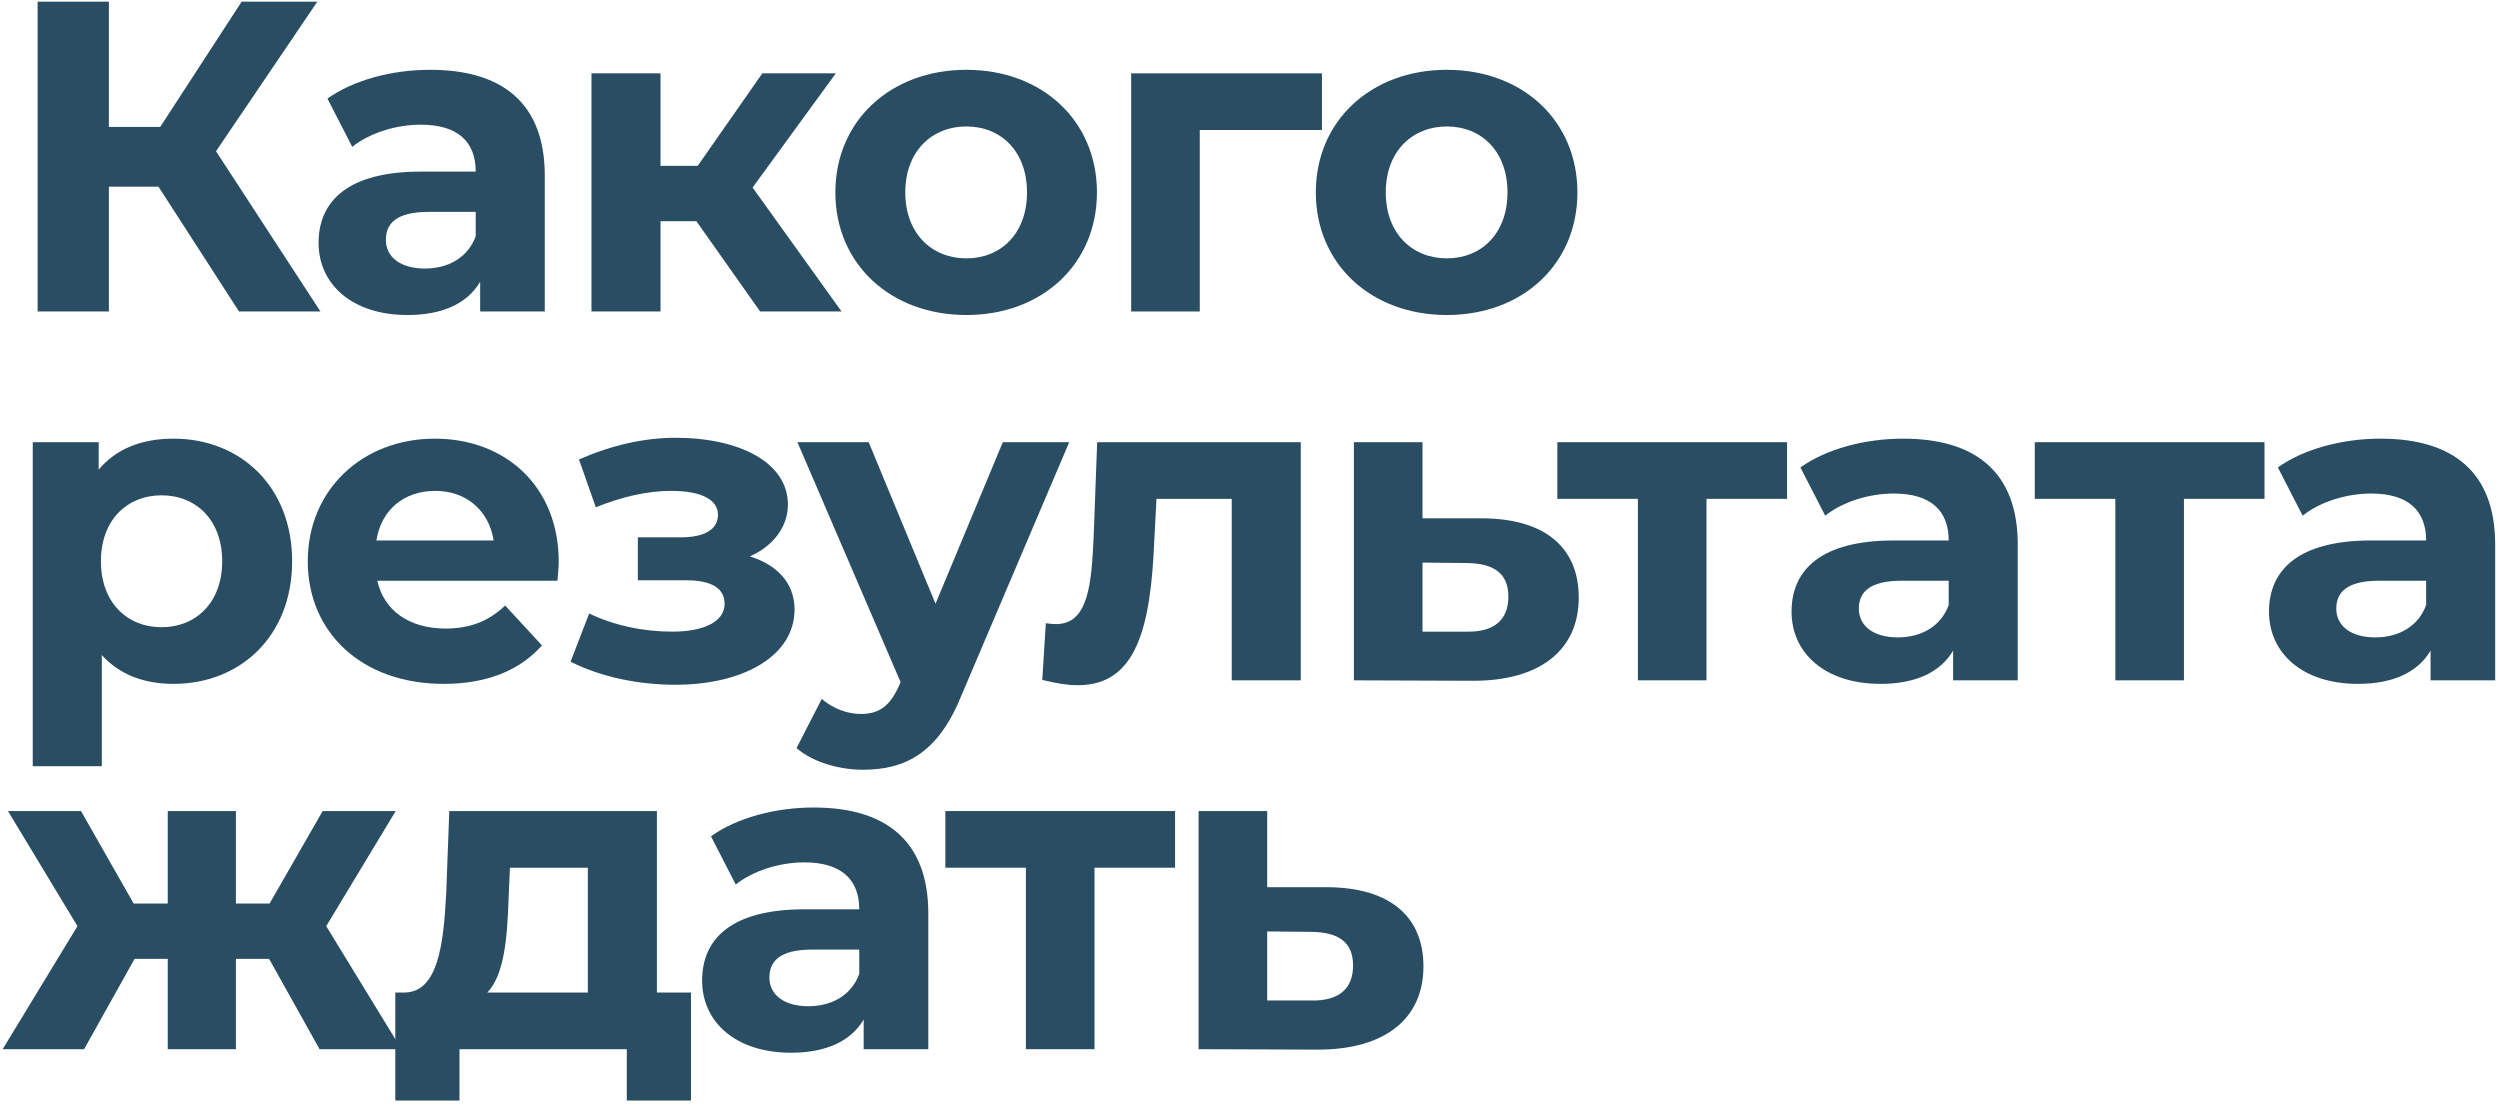
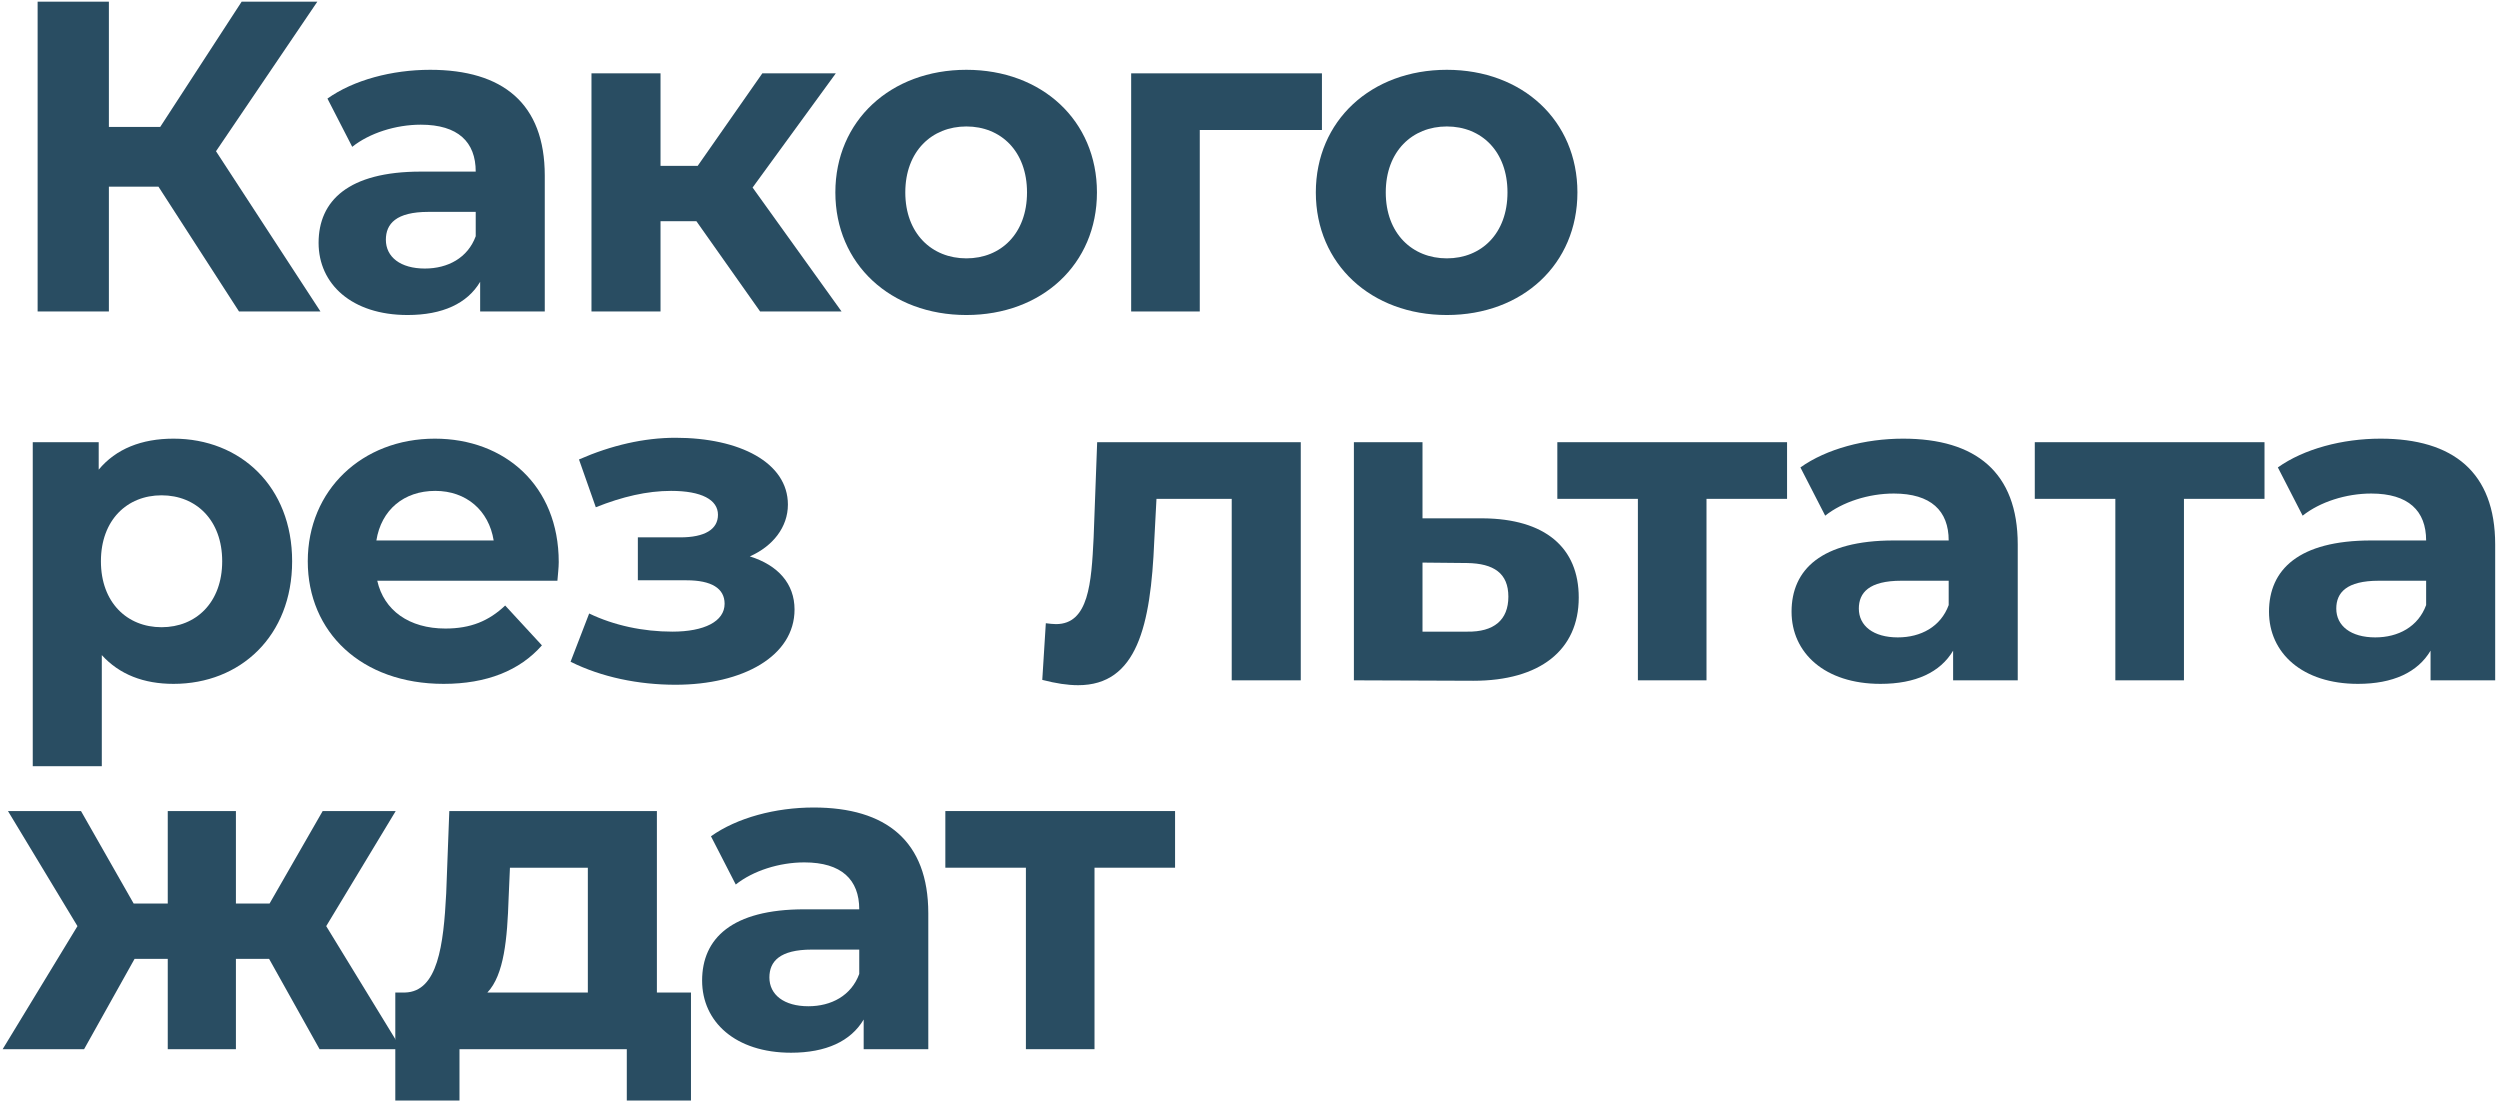
<svg xmlns="http://www.w3.org/2000/svg" width="305" height="135" viewBox="0 0 305 135" fill="none">
  <path d="M29.16 38L19.332 22.772H13.284V38H4.59V0.2H13.284V15.482H19.548L29.484 0.2H38.718L26.352 18.452L39.096 38H29.16Z" fill="#294D62" />
  <path d="M52.476 8.516C61.332 8.516 66.462 12.62 66.462 21.422V38H58.578V34.382C57.012 37.028 53.988 38.432 49.722 38.432C42.918 38.432 38.868 34.652 38.868 29.63C38.868 24.5 42.486 20.936 51.342 20.936H58.038C58.038 17.318 55.878 15.212 51.342 15.212C48.264 15.212 45.078 16.238 42.972 17.912L39.948 12.026C43.134 9.758 47.832 8.516 52.476 8.516ZM51.828 32.762C54.636 32.762 57.066 31.466 58.038 28.82V25.85H52.26C48.318 25.85 47.076 27.308 47.076 29.252C47.076 31.358 48.858 32.762 51.828 32.762Z" fill="#294D62" />
  <path d="M92.734 38L84.958 26.984H80.584V38H72.16V8.948H80.584V20.234H85.12L93.004 8.948H101.968L91.816 22.88L102.67 38H92.734Z" fill="#294D62" />
  <path d="M117.898 38.432C108.664 38.432 101.914 32.222 101.914 23.474C101.914 14.726 108.664 8.516 117.898 8.516C127.132 8.516 133.828 14.726 133.828 23.474C133.828 32.222 127.132 38.432 117.898 38.432ZM117.898 31.52C122.11 31.52 125.296 28.496 125.296 23.474C125.296 18.452 122.11 15.428 117.898 15.428C113.686 15.428 110.446 18.452 110.446 23.474C110.446 28.496 113.686 31.52 117.898 31.52Z" fill="#294D62" />
  <path d="M161.276 8.948V15.86H146.372V38H138.002V8.948H161.276Z" fill="#294D62" />
  <path d="M176.515 38.432C167.281 38.432 160.531 32.222 160.531 23.474C160.531 14.726 167.281 8.516 176.515 8.516C185.749 8.516 192.445 14.726 192.445 23.474C192.445 32.222 185.749 38.432 176.515 38.432ZM176.515 31.52C180.727 31.52 183.913 28.496 183.913 23.474C183.913 18.452 180.727 15.428 176.515 15.428C172.303 15.428 169.063 18.452 169.063 23.474C169.063 28.496 172.303 31.52 176.515 31.52Z" fill="#294D62" />
  <path d="M21.168 53.516C29.322 53.516 35.64 59.348 35.64 68.474C35.64 77.6 29.322 83.432 21.168 83.432C17.55 83.432 14.58 82.298 12.42 79.922V93.476H3.996V53.948H12.042V57.296C14.148 54.758 17.28 53.516 21.168 53.516ZM19.71 76.52C23.922 76.52 27.108 73.496 27.108 68.474C27.108 63.452 23.922 60.428 19.71 60.428C15.498 60.428 12.312 63.452 12.312 68.474C12.312 73.496 15.498 76.52 19.71 76.52Z" fill="#294D62" />
  <path d="M68.166 68.582C68.166 69.23 68.058 70.148 68.004 70.85H46.026C46.836 74.468 49.914 76.682 54.342 76.682C57.42 76.682 59.634 75.764 61.632 73.874L66.114 78.734C63.414 81.812 59.364 83.432 54.126 83.432C44.082 83.432 37.548 77.114 37.548 68.474C37.548 59.78 44.19 53.516 53.046 53.516C61.578 53.516 68.166 59.24 68.166 68.582ZM53.1 59.888C49.266 59.888 46.512 62.21 45.918 65.936H60.228C59.634 62.264 56.88 59.888 53.1 59.888Z" fill="#294D62" />
  <path d="M91.48 67.88C94.936 68.96 96.934 71.228 96.934 74.36C96.934 80.03 90.67 83.54 82.408 83.54C77.926 83.54 73.39 82.622 69.61 80.732L71.878 74.846C74.902 76.304 78.466 77.06 82.03 77.06C85.918 77.06 88.402 75.818 88.402 73.658C88.402 71.768 86.782 70.796 83.758 70.796H77.818V65.558H83.002C85.972 65.558 87.592 64.586 87.592 62.804C87.592 60.968 85.594 59.888 81.868 59.888C78.952 59.888 75.928 60.59 72.688 61.886L70.636 56.054C74.578 54.326 78.574 53.408 82.408 53.408C90.238 53.408 96.124 56.432 96.124 61.562C96.124 64.316 94.288 66.638 91.48 67.88Z" fill="#294D62" />
-   <path d="M122.343 53.948H130.443L117.321 84.782C114.513 91.802 110.517 93.908 105.279 93.908C102.309 93.908 99.069 92.936 97.179 91.262L100.257 85.268C101.553 86.402 103.335 87.104 105.009 87.104C107.331 87.104 108.627 86.078 109.761 83.486L109.869 83.216L97.287 53.948H105.981L114.135 73.658L122.343 53.948Z" fill="#294D62" />
  <path d="M133.854 53.948H158.694V83H150.27V60.86H141.09L140.82 65.99C140.388 76.358 138.714 83.594 131.532 83.594C130.236 83.594 128.832 83.378 127.158 82.946L127.59 76.034C128.022 76.088 128.454 76.142 128.832 76.142C132.828 76.142 133.152 71.12 133.422 65.612L133.854 53.948Z" fill="#294D62" />
  <path d="M180.889 63.236C188.503 63.29 192.607 66.8 192.607 72.902C192.607 79.328 187.855 83.054 179.755 83.054L165.175 83V53.948H173.545V63.236H180.889ZM178.999 77.06C182.239 77.114 184.021 75.656 184.021 72.794C184.021 69.932 182.239 68.744 178.999 68.69L173.545 68.636V77.06H178.999Z" fill="#294D62" />
  <path d="M218.021 53.948V60.86H208.193V83H199.823V60.86H189.995V53.948H218.021Z" fill="#294D62" />
  <path d="M232.178 53.516C241.034 53.516 246.164 57.62 246.164 66.422V83H238.28V79.382C236.714 82.028 233.69 83.432 229.424 83.432C222.62 83.432 218.57 79.652 218.57 74.63C218.57 69.5 222.188 65.936 231.044 65.936H237.74C237.74 62.318 235.58 60.212 231.044 60.212C227.966 60.212 224.78 61.238 222.674 62.912L219.65 57.026C222.836 54.758 227.534 53.516 232.178 53.516ZM231.53 77.762C234.338 77.762 236.768 76.466 237.74 73.82V70.85H231.962C228.02 70.85 226.778 72.308 226.778 74.252C226.778 76.358 228.56 77.762 231.53 77.762Z" fill="#294D62" />
  <path d="M276.27 53.948V60.86H266.442V83H258.072V60.86H248.244V53.948H276.27Z" fill="#294D62" />
  <path d="M290.426 53.516C299.282 53.516 304.412 57.62 304.412 66.422V83H296.528V79.382C294.962 82.028 291.938 83.432 287.672 83.432C280.868 83.432 276.818 79.652 276.818 74.63C276.818 69.5 280.436 65.936 289.292 65.936H295.988C295.988 62.318 293.828 60.212 289.292 60.212C286.214 60.212 283.028 61.238 280.922 62.912L277.898 57.026C281.084 54.758 285.782 53.516 290.426 53.516ZM289.778 77.762C292.586 77.762 295.016 76.466 295.988 73.82V70.85H290.21C286.268 70.85 285.026 72.308 285.026 74.252C285.026 76.358 286.808 77.762 289.778 77.762Z" fill="#294D62" />
  <path d="M38.988 128L32.832 116.984H28.782V128H20.466V116.984H16.416L10.26 128H0.324L9.45 112.988L0.972 98.948H9.882L16.308 110.234H20.466V98.948H28.782V110.234H32.886L39.366 98.948H48.276L39.798 112.988L48.978 128H38.988Z" fill="#294D62" />
  <path d="M80.141 121.088H84.299V134.264H76.469V128H56.057V134.264H48.227V121.088H49.415C53.411 120.98 54.113 115.31 54.437 108.992L54.815 98.948H80.141V121.088ZM62.051 109.586C61.889 114.5 61.511 118.928 59.459 121.088H71.717V105.86H62.213L62.051 109.586Z" fill="#294D62" />
  <path d="M99.266 98.516C108.122 98.516 113.252 102.62 113.252 111.422V128H105.368V124.382C103.802 127.028 100.778 128.432 96.512 128.432C89.708 128.432 85.658 124.652 85.658 119.63C85.658 114.5 89.276 110.936 98.132 110.936H104.828C104.828 107.318 102.668 105.212 98.132 105.212C95.054 105.212 91.868 106.238 89.762 107.912L86.738 102.026C89.924 99.758 94.622 98.516 99.266 98.516ZM98.618 122.762C101.426 122.762 103.856 121.466 104.828 118.82V115.85H99.05C95.108 115.85 93.866 117.308 93.866 119.252C93.866 121.358 95.648 122.762 98.618 122.762Z" fill="#294D62" />
  <path d="M143.358 98.948V105.86H133.53V128H125.16V105.86H115.332V98.948H143.358Z" fill="#294D62" />
-   <path d="M161.942 108.236C169.556 108.29 173.66 111.8 173.66 117.902C173.66 124.328 168.908 128.054 160.808 128.054L146.228 128V98.948H154.598V108.236H161.942ZM160.052 122.06C163.292 122.114 165.074 120.656 165.074 117.794C165.074 114.932 163.292 113.744 160.052 113.69L154.598 113.636V122.06H160.052Z" fill="#294D62" />
</svg>